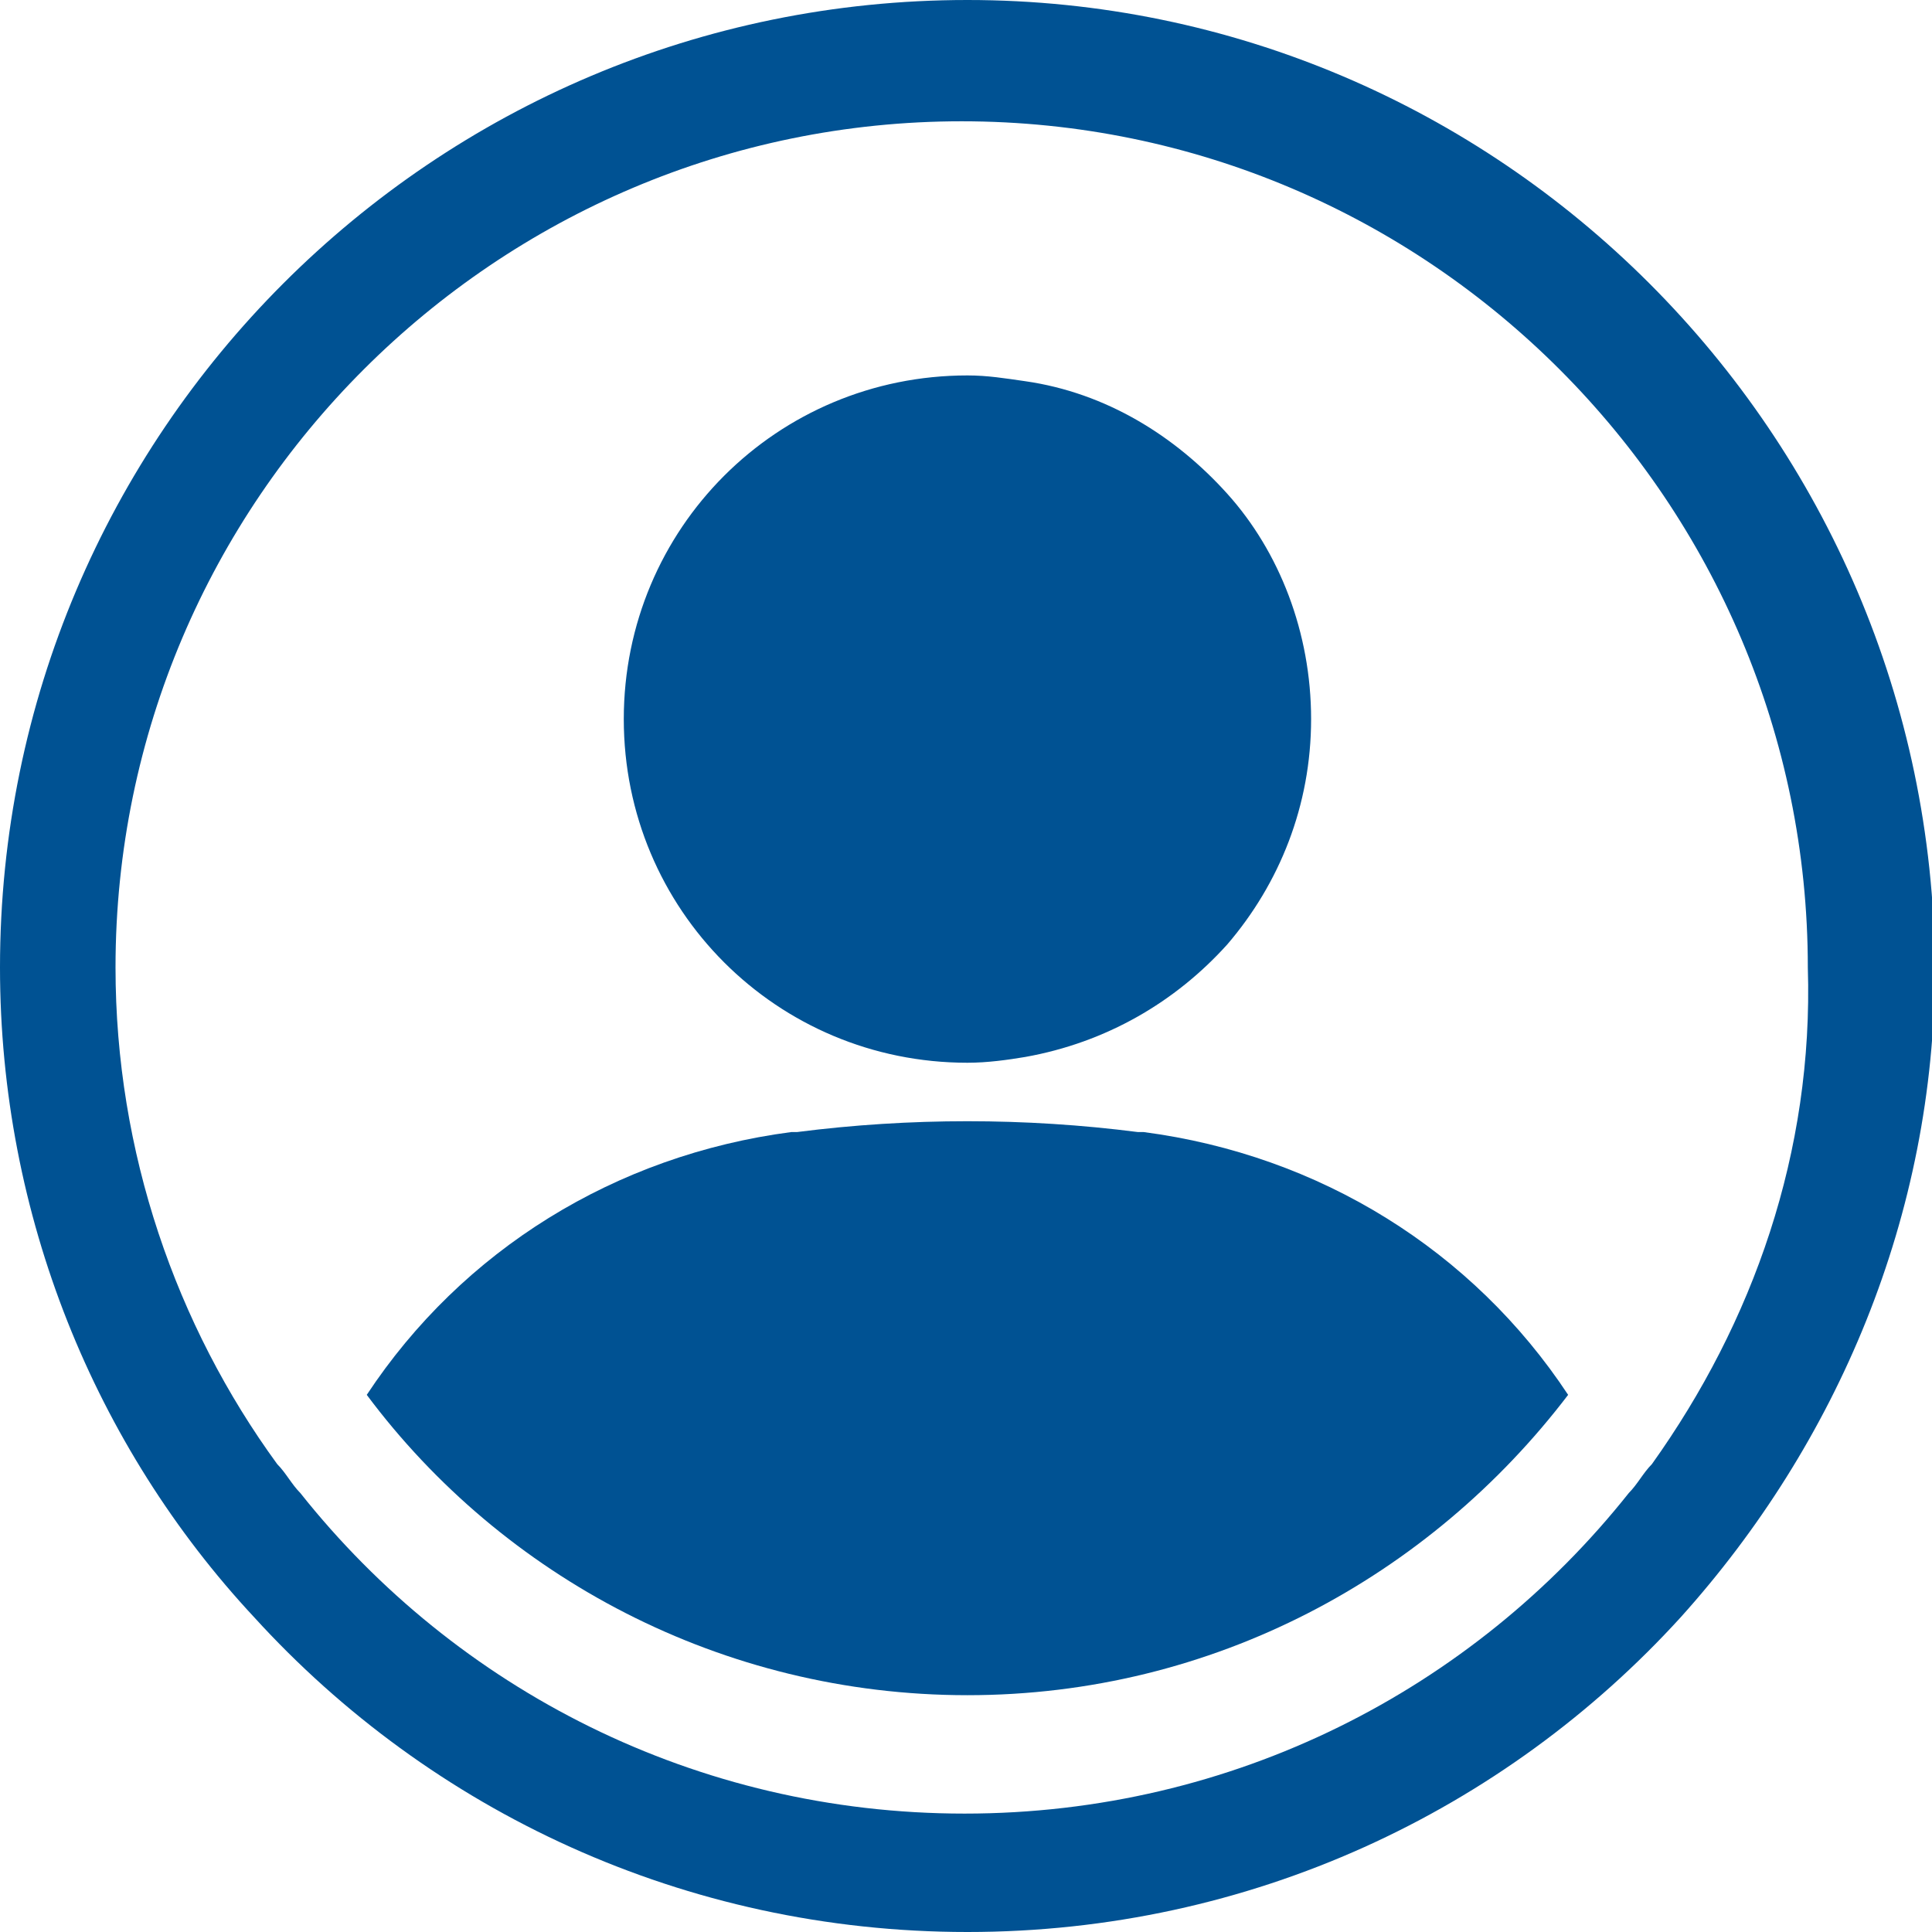
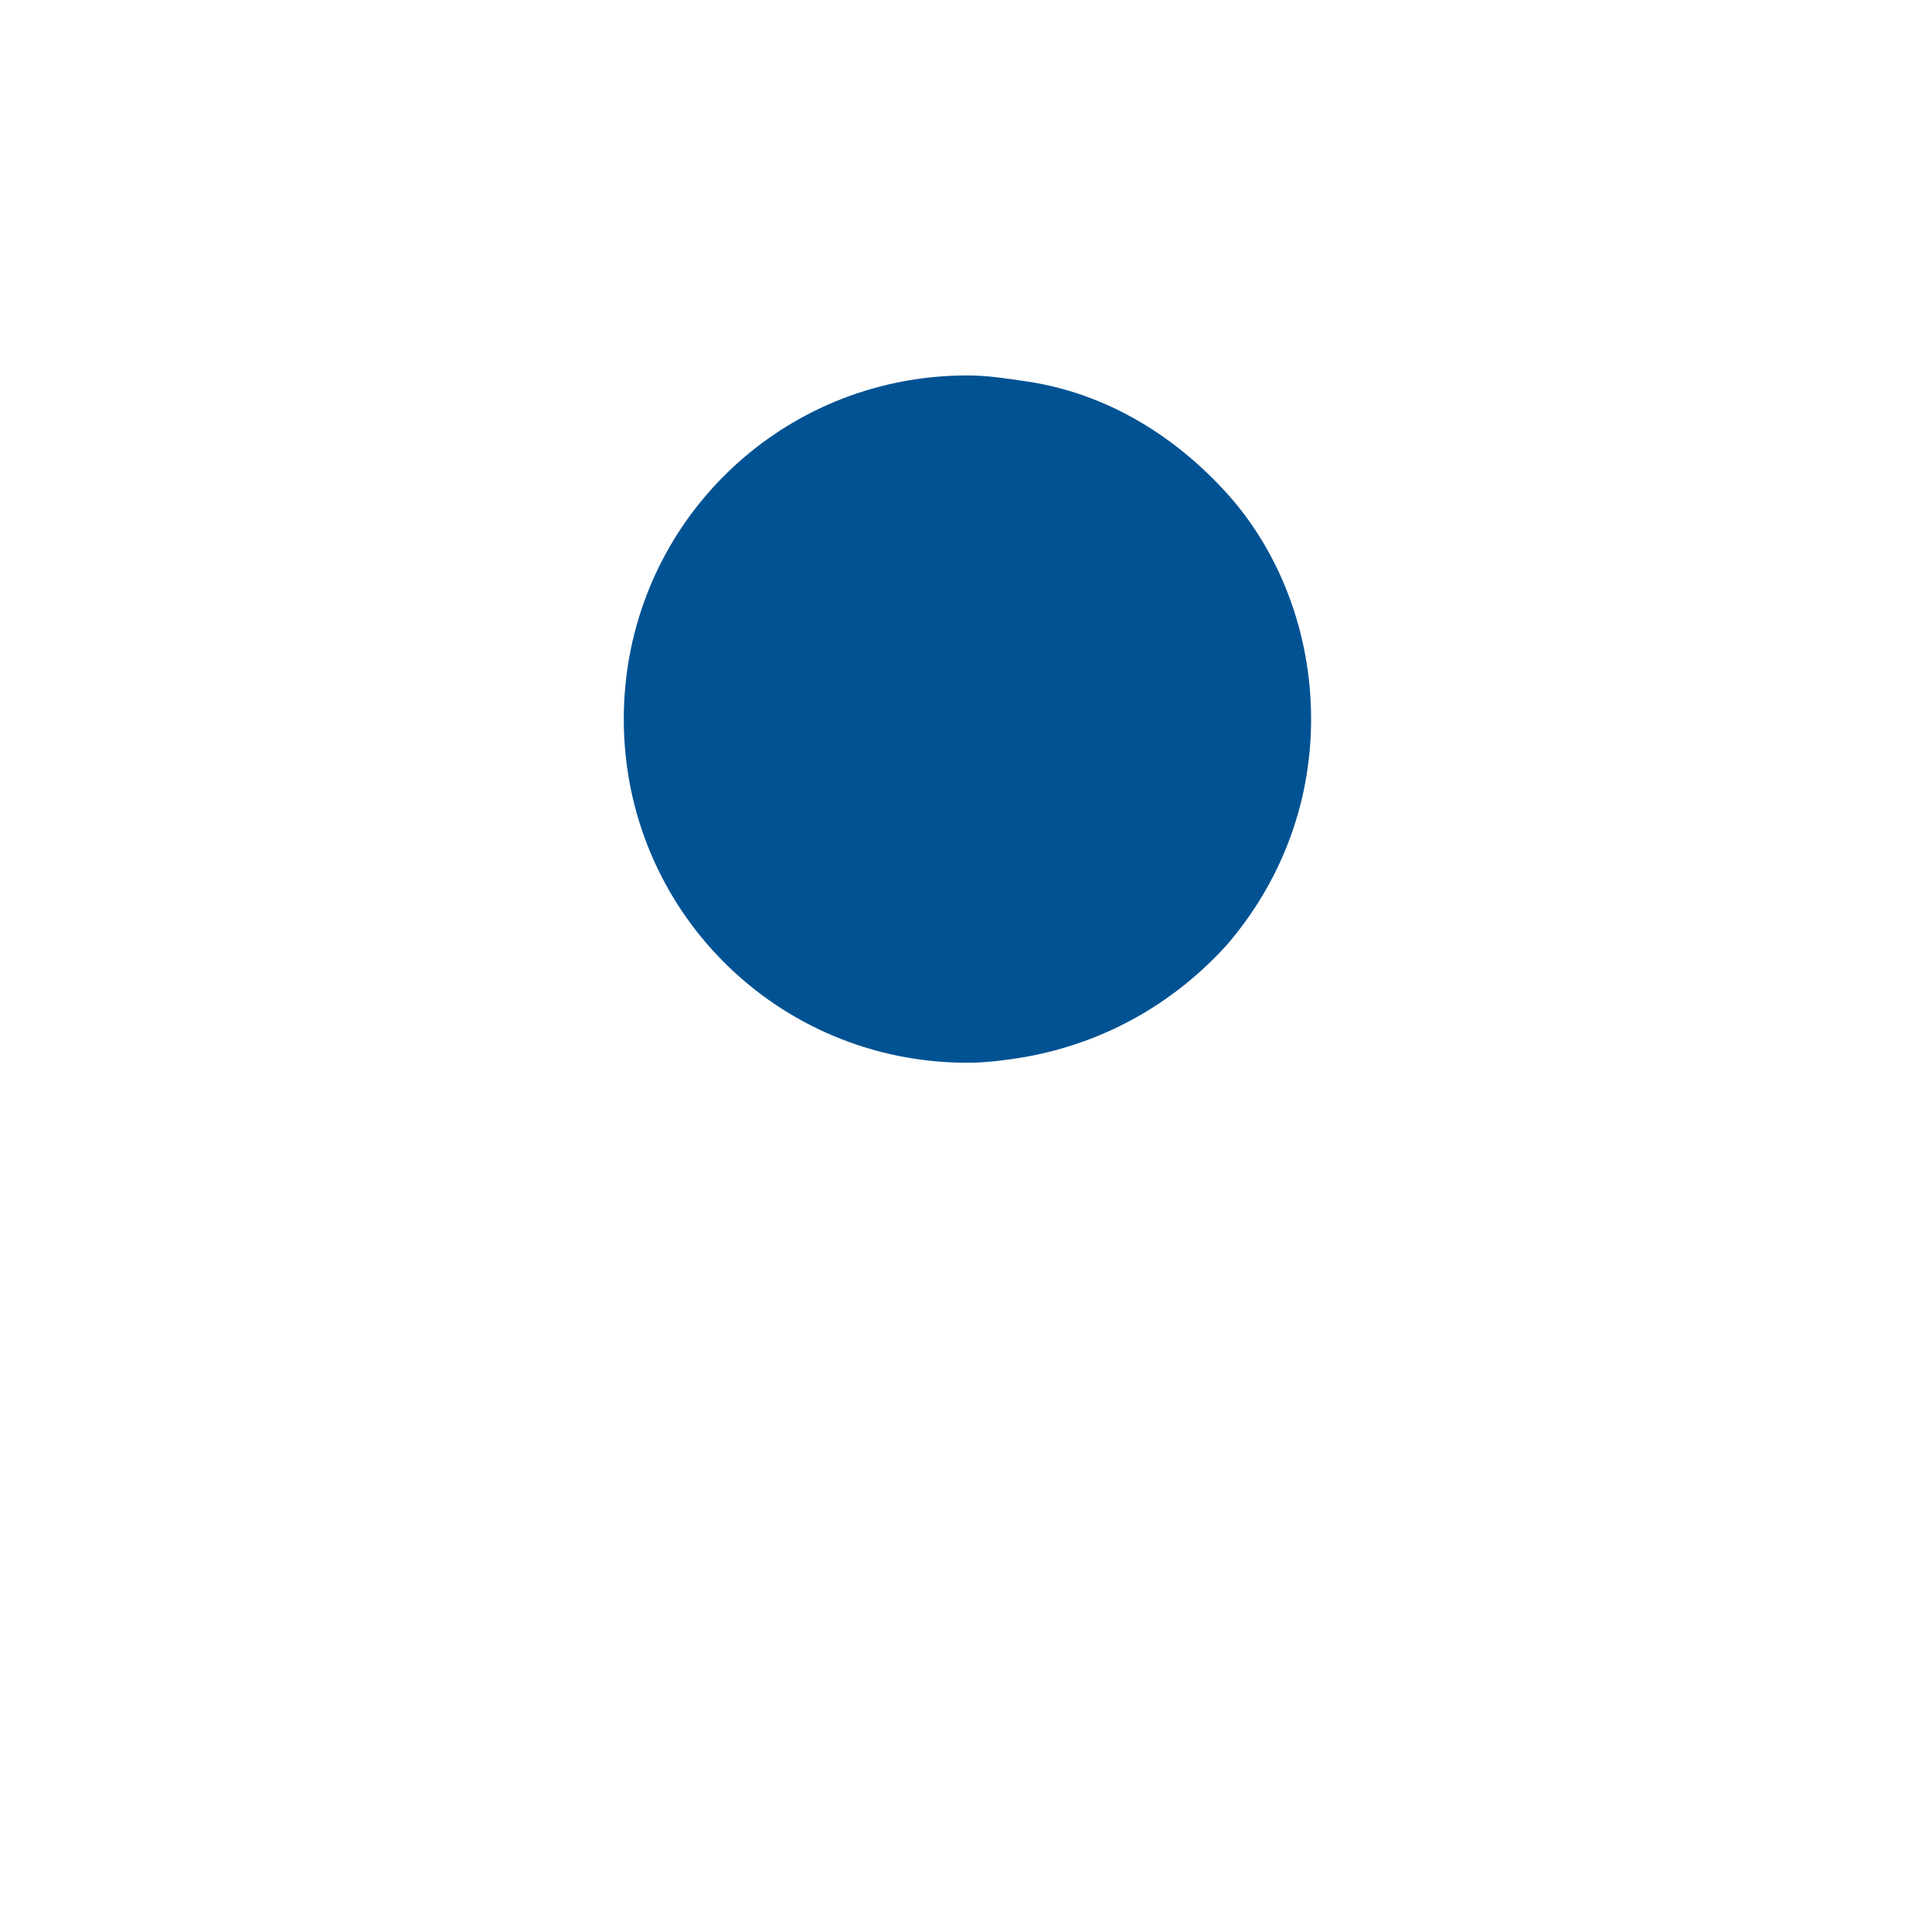
<svg xmlns="http://www.w3.org/2000/svg" version="1.1" id="Lager_1" x="0px" y="0px" width="66.9px" height="66.9px" viewBox="0 0 66.9 66.9" style="enable-background:new 0 0 66.9 66.9;" xml:space="preserve">
  <g>
-     <path fill="#005293" class="st0" d="M33.5,0C15,0,0,15,0,33.5C0,42.1,3.3,50.1,8.8,56c0,0,0,0,0,0c6.1,6.7,14.9,10.9,24.7,10.9   c9.8,0,18.6-4.2,24.7-10.9c0,0,0,0,0,0c5.4-6,8.8-13.9,8.8-22.5C66.9,15,51.9,0,33.5,0z M57.2,50.7c-0.3,0.3-0.5,0.7-0.8,1   c-5.4,6.8-13.7,11.1-23,11.1c-9.3,0-17.6-4.3-23-11.1c-0.3-0.3-0.5-0.7-0.8-1c-3.5-4.8-5.6-10.8-5.6-17.2   c0-16.2,13.2-29.3,29.3-29.3c16.2,0,29.3,13.2,29.3,29.3C62.8,39.9,60.7,45.8,57.2,50.7z" />
    <path fill="#005293" class="st0" d="M33.5,36.8c0.7,0,1.4-0.1,2-0.2c2.8-0.5,5.2-1.9,7-3.9c1.8-2.1,2.9-4.8,2.9-7.8c0-3-1.1-5.8-2.9-7.8   c-1.8-2-4.2-3.5-7-3.9c-0.7-0.1-1.3-0.2-2-0.2c-6.6,0-11.9,5.3-11.9,11.9S26.9,36.8,33.5,36.8z" />
-     <path fill="#005293" class="st0" d="M39.6,39.2c-0.1,0-0.1,0-0.2,0c-3.9-0.5-7.9-0.5-11.8,0c-0.1,0-0.1,0-0.2,0c-6.1,0.8-11.4,4.1-14.7,9.1   c4.7,6.3,12.3,10.4,20.8,10.4c8.5,0,16-4.1,20.8-10.4C51,43.3,45.7,40,39.6,39.2z" />
  </g>
</svg>